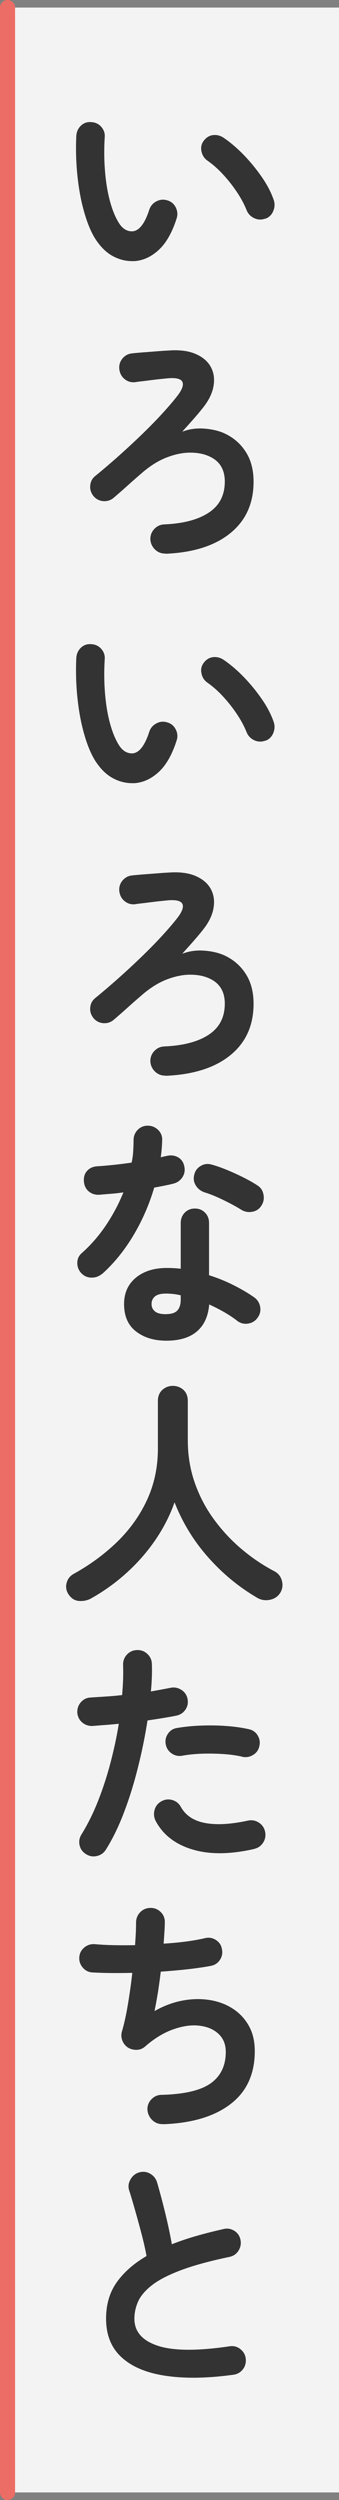
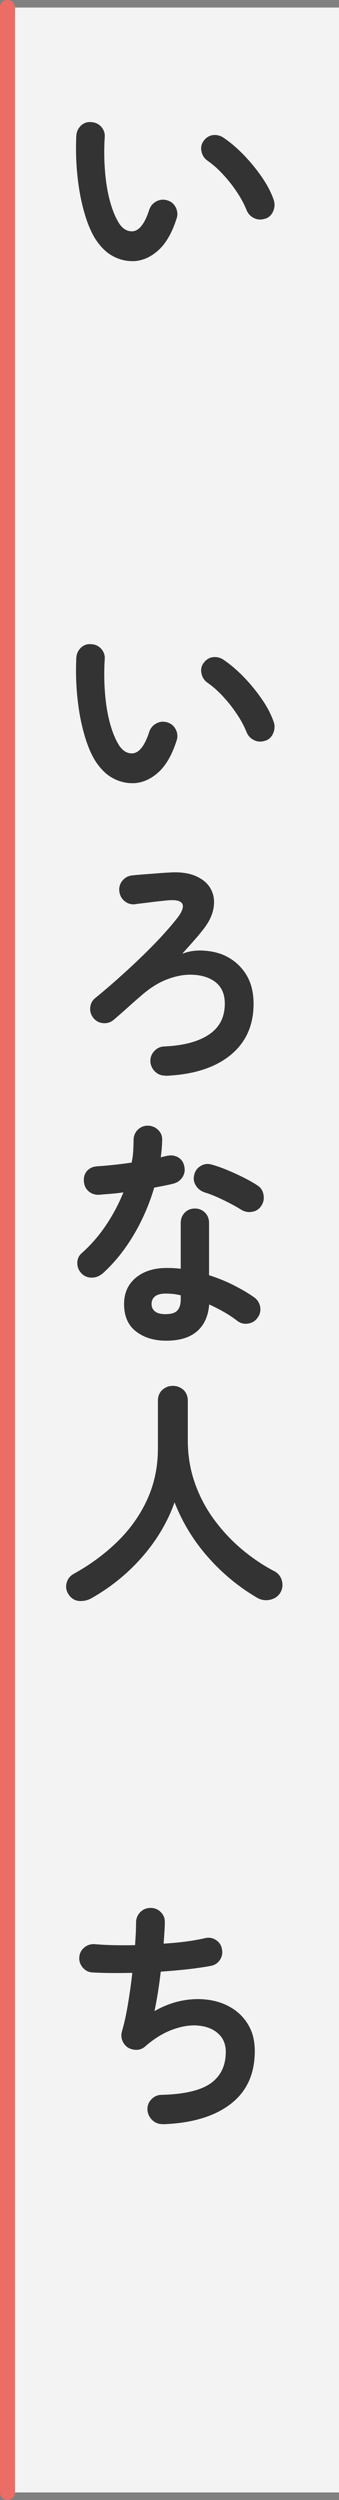
<svg xmlns="http://www.w3.org/2000/svg" id="_レイヤー_2" data-name="レイヤー 2" viewBox="0 0 45 331">
  <rect x="0" y="0" width="45" height="331" fill="#808080" stroke="none" />
  <defs>
    <style>
      .cls-1 {
        fill: #fff;
        opacity: .9;
      }

      .cls-2 {
        fill: #ec6d65;
      }

      .cls-3 {
        fill: #333;
      }
    </style>
  </defs>
  <g id="_1-title" data-name="1-title">
    <rect class="cls-1" x="1" y="1" width="44" height="329" />
    <path class="cls-2" d="M1,331c-.55,0-1-.45-1-1V1C0,.45.45,0,1,0s1,.45,1,1v329c0,.55-.45,1-1,1Z" />
    <path class="cls-3" d="M17.78,34.57c-.98.04-1.92-.18-2.82-.67-.9-.49-1.68-1.28-2.37-2.37-.58-.96-1.07-2.18-1.47-3.65-.41-1.47-.69-3.07-.86-4.78-.17-1.72-.21-3.43-.13-5.14.04-.53.25-.98.62-1.33s.83-.51,1.36-.46c.53.02.98.23,1.33.62.35.4.51.86.46,1.39-.09,1.49-.08,2.95.03,4.37.11,1.42.31,2.71.61,3.87.3,1.16.67,2.13,1.12,2.9.49.88,1.11,1.31,1.86,1.31.92-.02,1.69-.98,2.3-2.88.17-.49.49-.86.96-1.1.47-.24.96-.28,1.47-.11.49.15.85.46,1.09.94.23.48.27.97.1,1.46-.6,1.88-1.4,3.27-2.4,4.18s-2.09,1.39-3.26,1.46ZM35.22,28.94c-.51.19-1.01.17-1.49-.06-.48-.23-.82-.6-1.01-1.09-.32-.79-.75-1.59-1.3-2.4-.54-.81-1.15-1.58-1.82-2.3-.67-.73-1.36-1.33-2.06-1.82-.43-.3-.69-.71-.8-1.25-.11-.53,0-1.01.35-1.44s.76-.66,1.26-.7c.5-.04.98.1,1.42.42.9.62,1.78,1.38,2.64,2.27.86.9,1.65,1.86,2.35,2.88.71,1.02,1.23,2.03,1.57,3.01.17.49.15.99-.06,1.49-.21.5-.56.84-1.05,1.01Z" />
-     <path class="cls-3" d="M21.98,73.29c-.53.02-.99-.15-1.38-.51-.38-.36-.6-.81-.64-1.34-.02-.53.15-1,.51-1.39.36-.39.81-.6,1.34-.62,2.54-.11,4.51-.63,5.92-1.57,1.41-.94,2.11-2.3,2.11-4.1,0-1.58-.66-2.68-1.98-3.3-.7-.34-1.55-.52-2.54-.53-.99-.01-2.06.2-3.2.64-1.14.44-2.29,1.17-3.44,2.19-.6.51-1.21,1.05-1.82,1.6s-1.21,1.07-1.76,1.54c-.41.34-.87.49-1.39.45-.52-.04-.96-.27-1.3-.67-.34-.43-.49-.9-.43-1.42.05-.52.28-.94.69-1.26.9-.73,1.85-1.54,2.86-2.43,1.01-.9,2.02-1.82,3.02-2.78s1.94-1.9,2.8-2.83c.86-.93,1.61-1.79,2.22-2.58.62-.81.83-1.42.64-1.82-.19-.4-.81-.56-1.86-.48-.21.02-.54.05-.98.1-.44.04-.9.1-1.39.16-.49.06-.92.12-1.3.16-.37.04-.61.08-.72.1-.53.06-1-.07-1.41-.4-.41-.33-.64-.76-.71-1.3-.06-.53.07-1,.4-1.41.33-.41.75-.64,1.26-.7.34-.04.81-.08,1.39-.13.59-.04,1.2-.09,1.84-.14.64-.05,1.18-.09,1.63-.11,1.45-.11,2.65.04,3.6.45.95.41,1.63.99,2.03,1.74.41.76.52,1.62.34,2.59-.18.97-.69,1.96-1.52,2.96-.32.41-.74.9-1.26,1.49-.52.59-.98,1.09-1.36,1.52.87-.34,1.81-.48,2.8-.42s1.85.25,2.58.54c1.26.53,2.26,1.35,2.99,2.45.74,1.1,1.1,2.45,1.1,4.05,0,2.86-1.02,5.13-3.07,6.8s-4.93,2.59-8.64,2.74Z" />
    <path class="cls-3" d="M17.78,103.69c-.98.04-1.92-.18-2.82-.67-.9-.49-1.68-1.28-2.37-2.37-.58-.96-1.07-2.18-1.47-3.65-.41-1.47-.69-3.07-.86-4.78s-.21-3.43-.13-5.14c.04-.53.25-.98.62-1.33.37-.35.83-.51,1.36-.46.53.02.98.23,1.33.62.35.4.51.86.46,1.39-.09,1.49-.08,2.95.03,4.37.11,1.42.31,2.71.61,3.87s.67,2.13,1.12,2.9c.49.88,1.11,1.31,1.86,1.31.92-.02,1.69-.98,2.3-2.88.17-.49.49-.86.96-1.1.47-.25.96-.28,1.47-.11.49.15.85.46,1.09.94s.27.97.1,1.46c-.6,1.88-1.4,3.27-2.4,4.18-1,.91-2.09,1.39-3.26,1.46ZM35.22,98.06c-.51.19-1.01.17-1.49-.06-.48-.23-.82-.6-1.01-1.09-.32-.79-.75-1.59-1.3-2.4-.54-.81-1.15-1.58-1.82-2.3-.67-.73-1.36-1.33-2.06-1.82-.43-.3-.69-.71-.8-1.25-.11-.53,0-1.01.35-1.44.34-.43.76-.66,1.26-.7.5-.04.98.1,1.42.42.9.62,1.78,1.38,2.64,2.27.86.9,1.65,1.86,2.35,2.88.71,1.02,1.23,2.03,1.57,3.01.17.49.15.99-.06,1.49-.21.5-.56.84-1.05,1.01Z" />
    <path class="cls-3" d="M21.98,142.41c-.53.02-.99-.15-1.38-.51-.38-.36-.6-.81-.64-1.34-.02-.53.15-1,.51-1.39.36-.39.81-.6,1.34-.62,2.54-.11,4.51-.63,5.92-1.57,1.41-.94,2.11-2.3,2.11-4.1,0-1.58-.66-2.68-1.98-3.3-.7-.34-1.55-.52-2.54-.53s-2.06.2-3.2.64-2.29,1.17-3.44,2.19c-.6.51-1.21,1.05-1.82,1.6s-1.21,1.07-1.76,1.54c-.41.34-.87.49-1.39.45-.52-.04-.96-.27-1.3-.67-.34-.43-.49-.9-.43-1.42.05-.52.28-.94.69-1.26.9-.73,1.85-1.54,2.86-2.43,1.01-.9,2.02-1.82,3.02-2.78s1.94-1.9,2.8-2.83c.86-.93,1.61-1.79,2.22-2.58.62-.81.83-1.42.64-1.82s-.81-.56-1.86-.48c-.21.02-.54.05-.98.1-.44.04-.9.1-1.39.16-.49.06-.92.12-1.3.16-.37.04-.61.07-.72.1-.53.06-1-.07-1.41-.4-.41-.33-.64-.76-.71-1.3-.06-.53.07-1,.4-1.41.33-.4.75-.64,1.26-.7.34-.04.81-.08,1.39-.13.59-.04,1.2-.09,1.84-.14.64-.05,1.18-.09,1.63-.11,1.45-.11,2.65.04,3.6.45s1.63.99,2.03,1.74c.41.76.52,1.62.34,2.59-.18.97-.69,1.96-1.52,2.96-.32.41-.74.9-1.26,1.49-.52.59-.98,1.09-1.36,1.52.87-.34,1.81-.48,2.8-.42.99.06,1.85.25,2.58.54,1.26.53,2.26,1.35,2.99,2.45.74,1.1,1.1,2.45,1.1,4.05,0,2.86-1.02,5.13-3.07,6.8-2.05,1.67-4.93,2.59-8.64,2.74Z" />
    <path class="cls-3" d="M13.56,168.65c-.41.34-.87.51-1.39.51s-.96-.18-1.33-.54c-.38-.38-.58-.85-.58-1.39s.2-.99.61-1.33c1.22-1.09,2.29-2.32,3.22-3.71.93-1.39,1.69-2.83,2.29-4.32-.58.09-1.14.15-1.68.19-.54.04-1.06.09-1.55.13-.56.02-1.02-.14-1.41-.48-.38-.34-.59-.81-.61-1.41-.02-.53.14-.98.48-1.33.34-.35.81-.54,1.41-.56.68-.04,1.4-.11,2.16-.19.76-.08,1.52-.18,2.29-.29.11-.49.18-.99.21-1.5.03-.51.05-1,.05-1.47,0-.53.18-.99.54-1.36.36-.37.81-.56,1.34-.56s.99.19,1.38.56c.38.37.56.83.54,1.36-.02.73-.08,1.48-.19,2.27.15-.04.29-.08.43-.11.14-.03.27-.06.4-.08.53-.13,1.02-.06,1.47.19.45.26.72.66.83,1.22.11.53.02,1.01-.27,1.44s-.69.7-1.2.83c-.34.09-.73.17-1.17.26-.44.09-.89.17-1.36.26-.66,2.24-1.58,4.35-2.77,6.34s-2.57,3.68-4.14,5.09ZM22.07,177.51c-1.62,0-2.96-.41-4.02-1.23-1.06-.82-1.58-2.03-1.58-3.63,0-1.45.52-2.61,1.55-3.47,1.04-.86,2.41-1.3,4.11-1.3.64,0,1.26.03,1.86.1v-6.05c0-.55.18-1.01.54-1.38.36-.36.81-.54,1.34-.54s.98.18,1.34.54c.36.36.54.82.54,1.38v6.91c1.15.36,2.25.81,3.28,1.33,1.03.52,1.95,1.06,2.74,1.62.43.32.68.74.77,1.26.08.52-.03,1-.35,1.42-.3.43-.71.68-1.23.77-.52.09-1-.02-1.42-.32-.51-.41-1.09-.79-1.74-1.17-.65-.37-1.33-.72-2.03-1.04-.13,1.56-.67,2.75-1.63,3.57-.96.82-2.32,1.23-4.06,1.23ZM22.04,173.99c.7,0,1.21-.16,1.5-.48.3-.32.45-.81.45-1.47v-.54c-.34-.08-.68-.14-1.01-.18-.33-.03-.65-.05-.94-.05-.66,0-1.15.12-1.46.37-.31.25-.46.58-.46,1.01s.15.73.45.98c.3.25.79.37,1.47.37ZM32.02,160.17c-.68-.43-1.49-.86-2.42-1.31-.93-.45-1.74-.78-2.45-.99-.49-.17-.88-.47-1.15-.9s-.35-.9-.22-1.41c.11-.51.39-.91.85-1.18.46-.28.94-.34,1.46-.19.64.17,1.34.42,2.11.74.77.32,1.51.66,2.22,1.02s1.31.7,1.78,1.02c.43.28.69.68.78,1.22.1.53,0,1.02-.3,1.47-.28.43-.68.69-1.2.78-.52.1-1.01,0-1.46-.27Z" />
    <path class="cls-3" d="M12.12,211.62c-.51.28-1.05.39-1.62.35-.57-.04-1.03-.33-1.39-.86-.32-.47-.41-.98-.27-1.52s.46-.95.98-1.23c2.2-1.22,4.13-2.65,5.81-4.29,1.67-1.64,2.98-3.49,3.92-5.55.94-2.06,1.41-4.3,1.41-6.74v-6.3c0-.62.2-1.1.59-1.46.39-.35.86-.53,1.39-.53s1.02.18,1.41.53c.38.35.58.84.58,1.46v5.22c0,1.96.3,3.81.9,5.55.6,1.74,1.43,3.34,2.5,4.82,1.07,1.47,2.29,2.8,3.68,3.98,1.39,1.18,2.88,2.19,4.48,3.02.49.28.8.7.94,1.26.14.57.06,1.09-.24,1.58-.32.49-.78.79-1.39.91s-1.18.02-1.71-.3c-2.43-1.43-4.6-3.22-6.5-5.38-1.9-2.15-3.37-4.56-4.42-7.23-.6,1.71-1.44,3.35-2.51,4.93-1.08,1.58-2.34,3.03-3.79,4.35s-3.03,2.46-4.74,3.42Z" />
-     <path class="cls-3" d="M11.45,245.51c-.47-.28-.76-.67-.88-1.18-.12-.51-.04-.99.24-1.44.83-1.34,1.57-2.83,2.21-4.45.64-1.62,1.19-3.31,1.65-5.06.46-1.75.83-3.47,1.1-5.15-.62.06-1.22.12-1.81.16-.59.04-1.14.09-1.65.13-.53.02-1-.13-1.39-.46s-.61-.76-.66-1.3c-.02-.53.14-1,.48-1.39.34-.39.78-.6,1.31-.62.62-.04,1.28-.08,2-.13.71-.04,1.43-.11,2.16-.19.06-.73.11-1.42.13-2.08.02-.66.02-1.29,0-1.89-.02-.53.14-.99.5-1.38.35-.38.79-.59,1.33-.61s.99.14,1.38.5.59.8.61,1.33c.02.53.02,1.1,0,1.71-.02.61-.06,1.25-.13,1.94.96-.17,1.82-.33,2.59-.48.51-.11.99-.02,1.44.26.45.28.72.67.83,1.18.11.53.02,1.01-.27,1.44-.29.43-.69.69-1.2.8-.53.11-1.12.21-1.78.32-.65.11-1.34.21-2.06.32-.3,1.94-.7,3.95-1.22,6.03-.51,2.08-1.12,4.08-1.84,5.98-.71,1.91-1.53,3.6-2.45,5.07-.28.45-.67.74-1.18.86-.51.13-.99.05-1.44-.22ZM33.72,244.81c-3.18.72-5.9.75-8.18.06-2.27-.68-3.9-1.94-4.88-3.78-.23-.47-.28-.95-.14-1.46.14-.5.44-.88.91-1.14s.96-.31,1.46-.16c.5.15.88.46,1.13.93.64,1.13,1.72,1.83,3.23,2.11,1.51.28,3.4.17,5.66-.32.53-.11,1.02-.02,1.46.27.44.29.71.69.82,1.2.11.53.02,1.02-.27,1.46-.29.44-.69.71-1.2.82ZM32.15,232.59c-.73-.17-1.55-.29-2.48-.35s-1.87-.08-2.82-.05c-.95.03-1.84.12-2.67.27-.51.09-.98-.02-1.39-.3s-.68-.68-.78-1.17c-.11-.51-.02-.99.27-1.42.29-.44.69-.7,1.2-.78,1-.17,2.06-.28,3.18-.32,1.12-.04,2.23-.03,3.34.05,1.11.08,2.12.22,3.04.43.51.11.9.38,1.17.83.27.45.34.93.21,1.44-.11.49-.38.87-.83,1.14-.45.27-.93.35-1.44.24Z" />
    <path class="cls-3" d="M21.59,281.23c-.53.02-.99-.16-1.38-.53-.38-.37-.6-.83-.64-1.36-.02-.53.15-1,.53-1.39.37-.39.83-.59,1.36-.59,3.05-.08,5.23-.6,6.54-1.55,1.31-.95,1.97-2.33,1.97-4.14,0-1-.33-1.8-.98-2.4-.65-.6-1.5-.95-2.56-1.07-1.06-.12-2.21.05-3.47.5-1.26.45-2.5,1.21-3.71,2.27-.32.28-.69.42-1.1.43-.42.01-.81-.09-1.17-.3-.34-.23-.59-.54-.74-.93-.15-.38-.17-.78-.06-1.18.3-1.02.57-2.23.8-3.62.23-1.39.43-2.77.58-4.16-1.05.02-2.03.03-2.94.02s-1.72-.04-2.4-.08c-.51-.04-.93-.27-1.26-.67s-.48-.86-.43-1.38c.04-.51.27-.93.67-1.26.41-.33.87-.47,1.38-.43.7.06,1.52.11,2.45.13.93.02,1.89.02,2.9,0,.04-.6.07-1.15.1-1.65.02-.5.03-.94.03-1.33,0-.53.18-.99.53-1.36.35-.37.79-.57,1.33-.59.53-.02.99.15,1.38.51.38.36.58.81.58,1.34,0,.36-.02.79-.05,1.28-.03.49-.07,1.02-.11,1.6,2.13-.13,3.98-.37,5.54-.74.51-.11.99-.02,1.42.27.44.29.7.69.78,1.2.11.51.02.98-.26,1.41-.28.43-.67.69-1.18.8-.92.17-1.95.32-3.1.45-1.15.13-2.35.23-3.58.32-.11.94-.24,1.86-.38,2.77-.15.91-.3,1.72-.45,2.45,1.19-.68,2.41-1.14,3.65-1.38s2.43-.27,3.58-.1c1.15.17,2.19.54,3.1,1.12.92.58,1.64,1.34,2.18,2.29s.8,2.07.8,3.38c0,3.03-1.08,5.37-3.23,7.01s-5.14,2.53-8.96,2.66Z" />
-     <path class="cls-3" d="M30.97,314.42c-3.43.47-6.42.52-8.96.14-2.54-.37-4.5-1.19-5.87-2.45-1.38-1.26-2.06-2.96-2.06-5.12,0-1.88.47-3.48,1.42-4.82.95-1.33,2.27-2.49,3.95-3.47-.15-.83-.36-1.78-.64-2.85-.28-1.07-.57-2.13-.87-3.18s-.56-1.95-.8-2.67c-.15-.49-.09-.97.18-1.44.27-.47.64-.78,1.14-.93.53-.15,1.03-.09,1.49.18.46.27.76.66.91,1.17.36,1.24.72,2.58,1.07,4.02s.65,2.82.88,4.14c1.02-.4,2.11-.77,3.26-1.1,1.15-.33,2.35-.63,3.58-.91.51-.13.99-.05,1.44.22.45.28.72.67.83,1.18.11.53.02,1.02-.26,1.46-.28.44-.67.71-1.18.82-2.67.56-4.83,1.15-6.5,1.78-1.66.63-2.94,1.29-3.82,1.98s-1.49,1.41-1.82,2.14c-.33.74-.5,1.5-.5,2.29,0,1.69,1.02,2.88,3.07,3.57s5.24.72,9.57.08c.53-.08,1.01.04,1.42.37.42.33.66.75.72,1.26.06.53-.06,1.01-.38,1.42s-.75.66-1.28.72Z" />
  </g>
</svg>